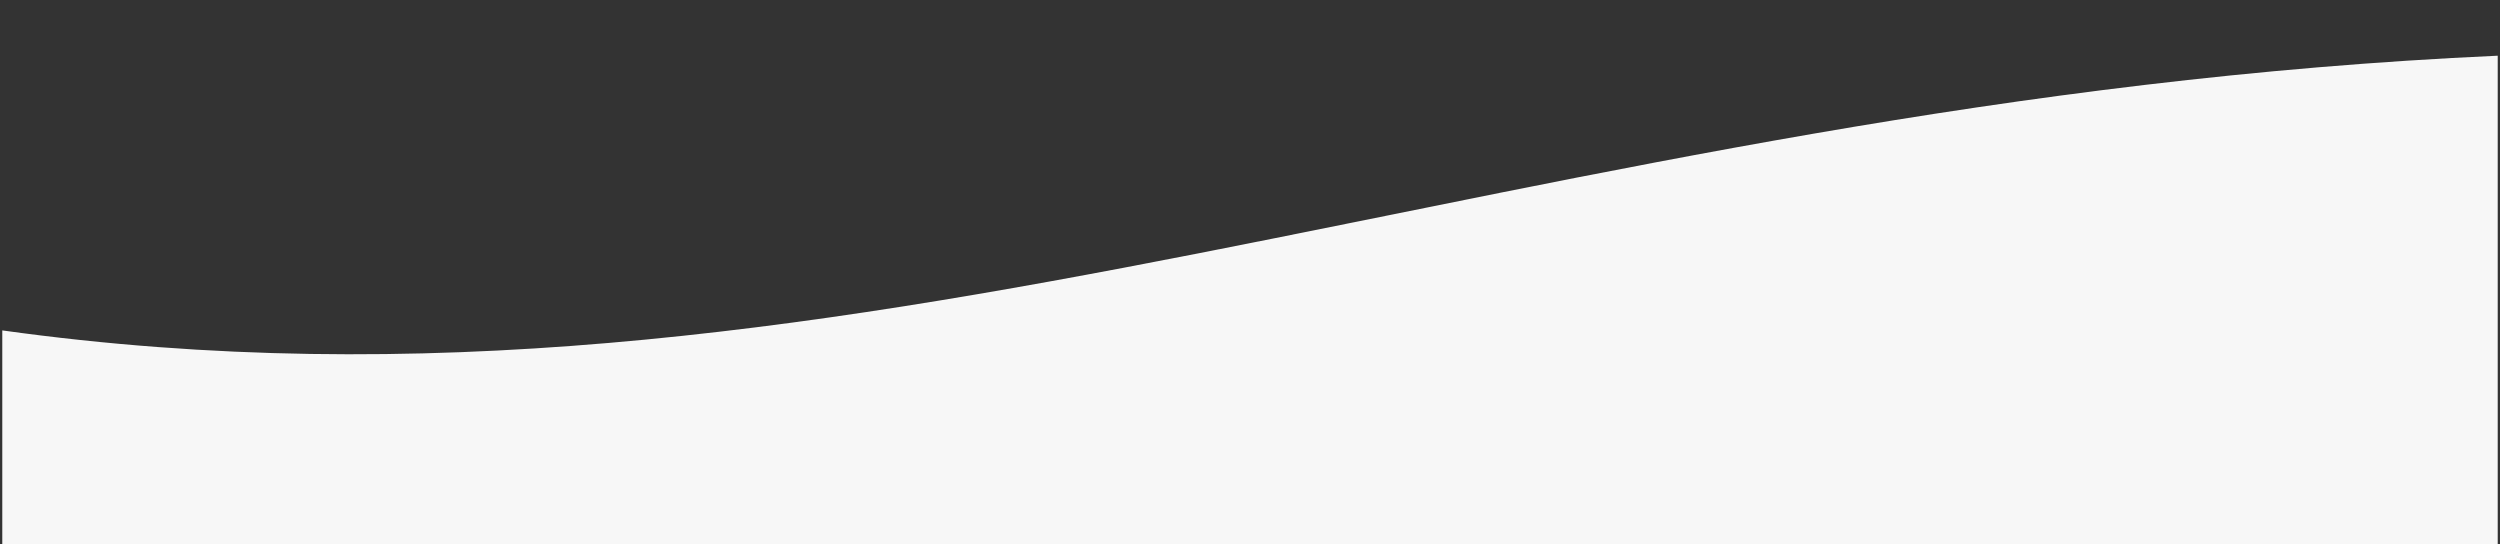
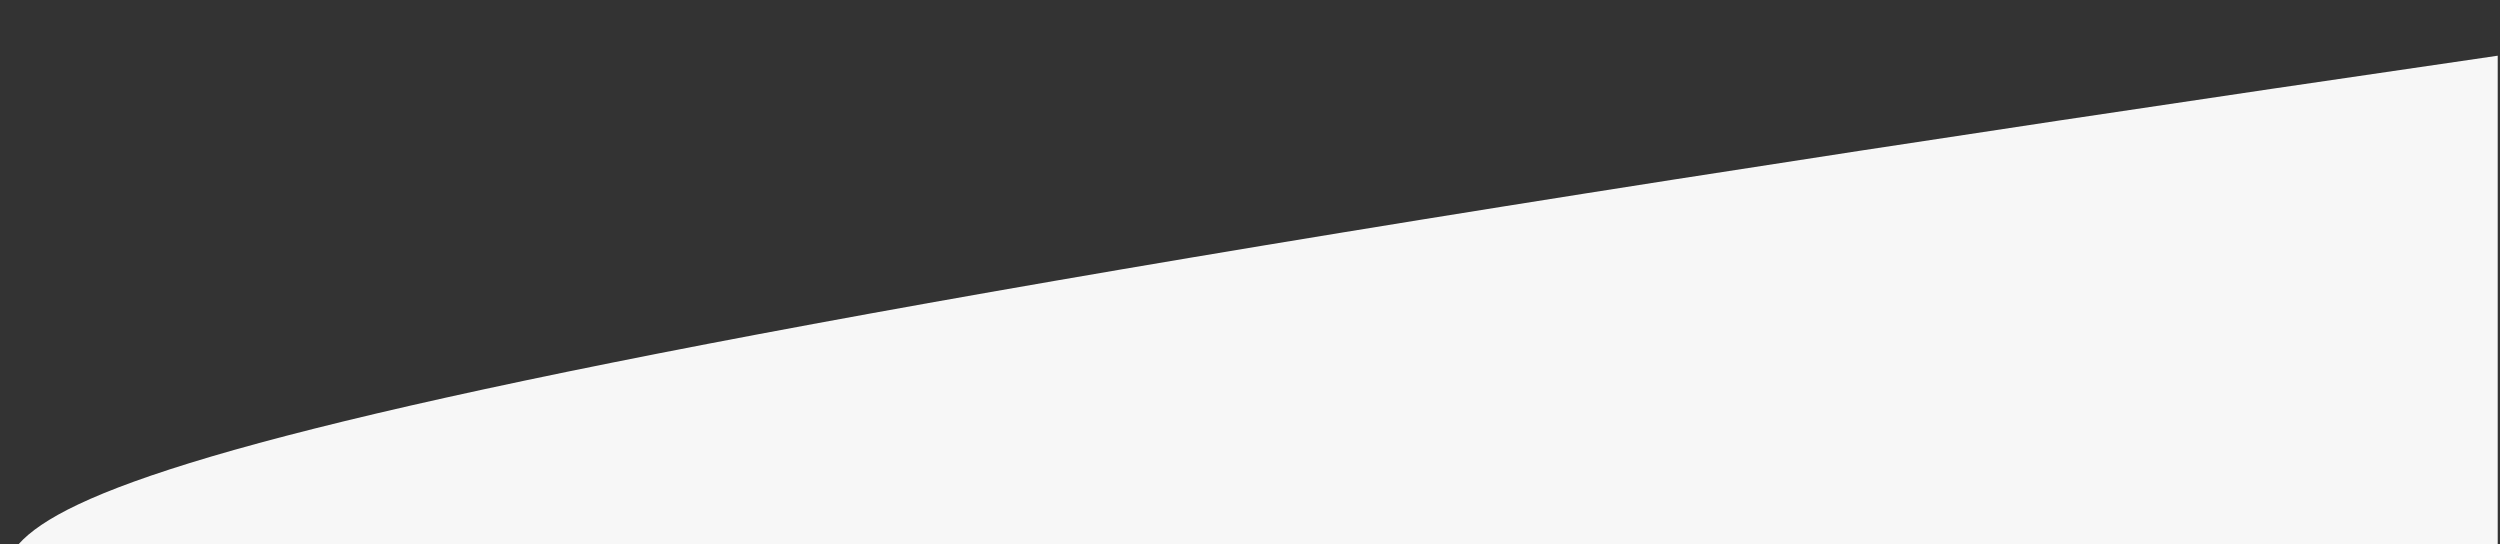
<svg xmlns="http://www.w3.org/2000/svg" viewBox="5287.005 5137.502 1458.667 317.667" data-guides="{&quot;vertical&quot;:[],&quot;horizontal&quot;:[]}">
  <rect x="5287.005" y="5137.502" width="1458.667" height="317.667" fill="#333333" stroke="none" />
-   <path fill="#F7F7F7" stroke="none" fill-opacity="1" stroke-width="1.3" stroke-opacity="1" stroke-linecap="round" stroke-dasharray="4 4" id="tSvg15fb8bce597" title="Path 2" d="M 6744.338 5170 C 6174.622 5195.714 5777.579 5398.429 5288.338 5330.286C 5288.338 5381.857 5288.338 5433.429 5288.338 5485C 5773.671 5485 6259.004 5485 6744.338 5485" />
+   <path fill="#F7F7F7" stroke="none" fill-opacity="1" stroke-width="1.3" stroke-opacity="1" stroke-linecap="round" stroke-dasharray="4 4" id="tSvg15fb8bce597" title="Path 2" d="M 6744.338 5170 C 5288.338 5381.857 5288.338 5433.429 5288.338 5485C 5773.671 5485 6259.004 5485 6744.338 5485" />
  <defs />
</svg>